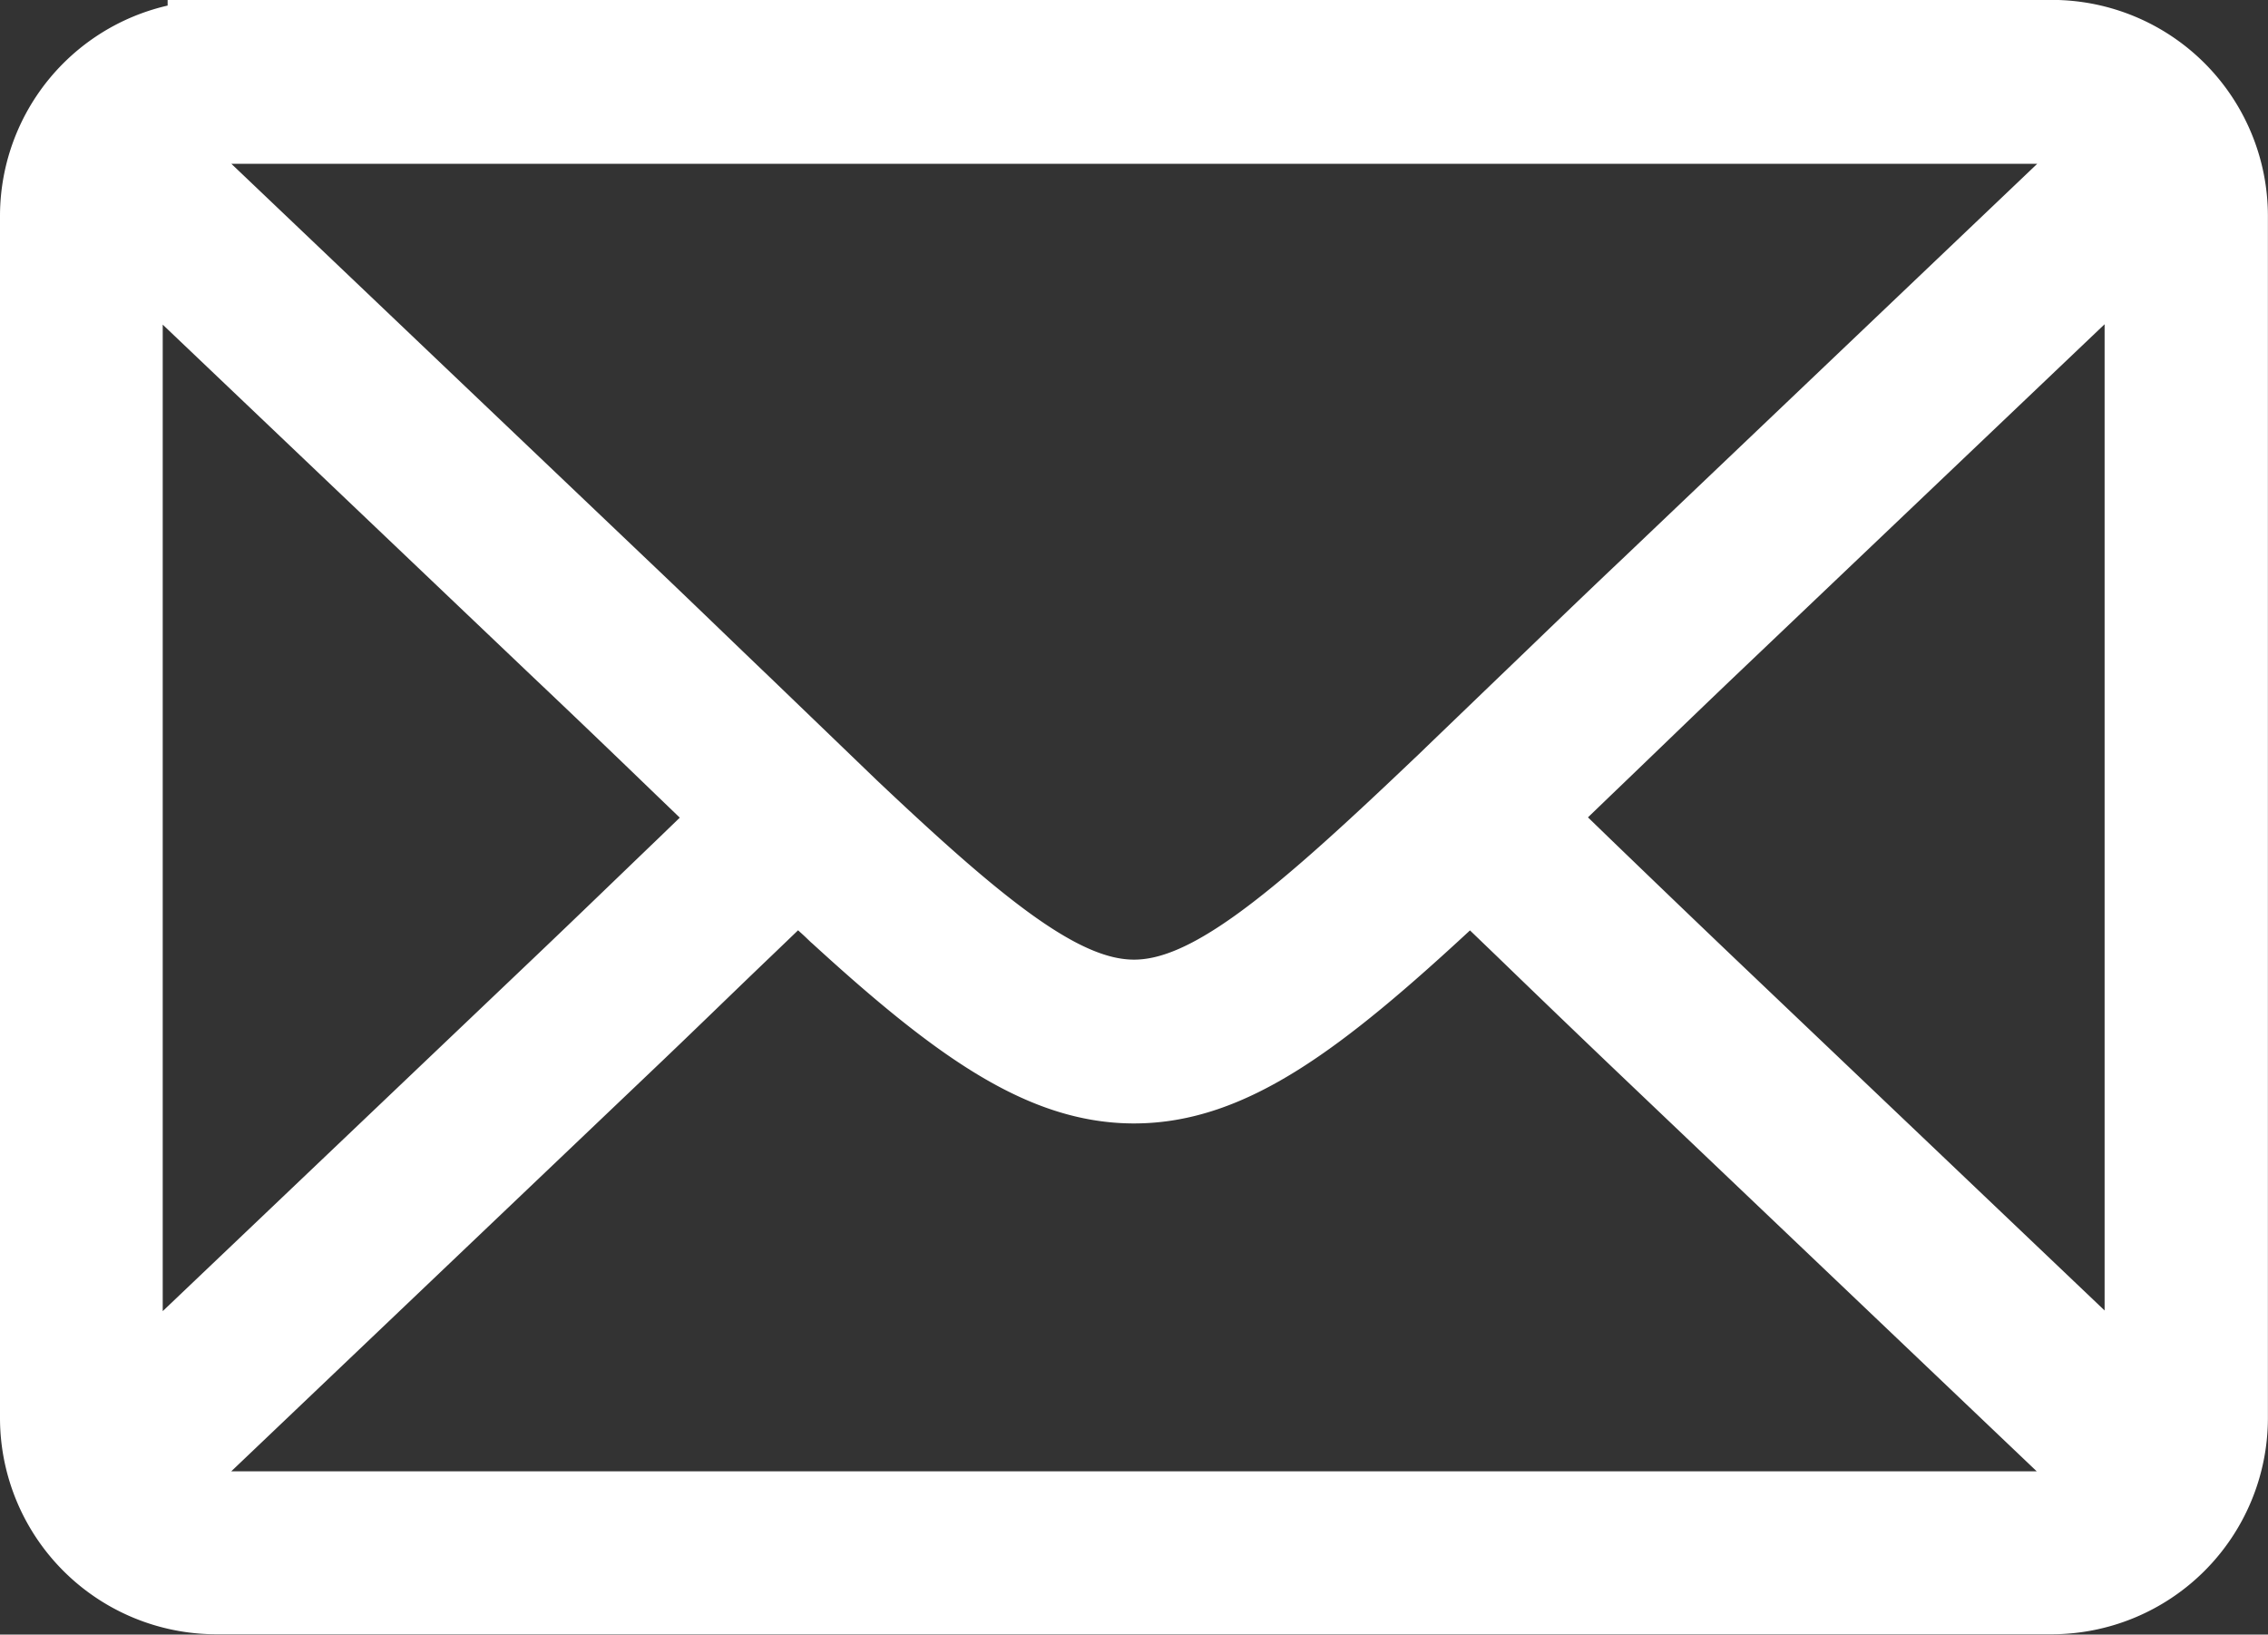
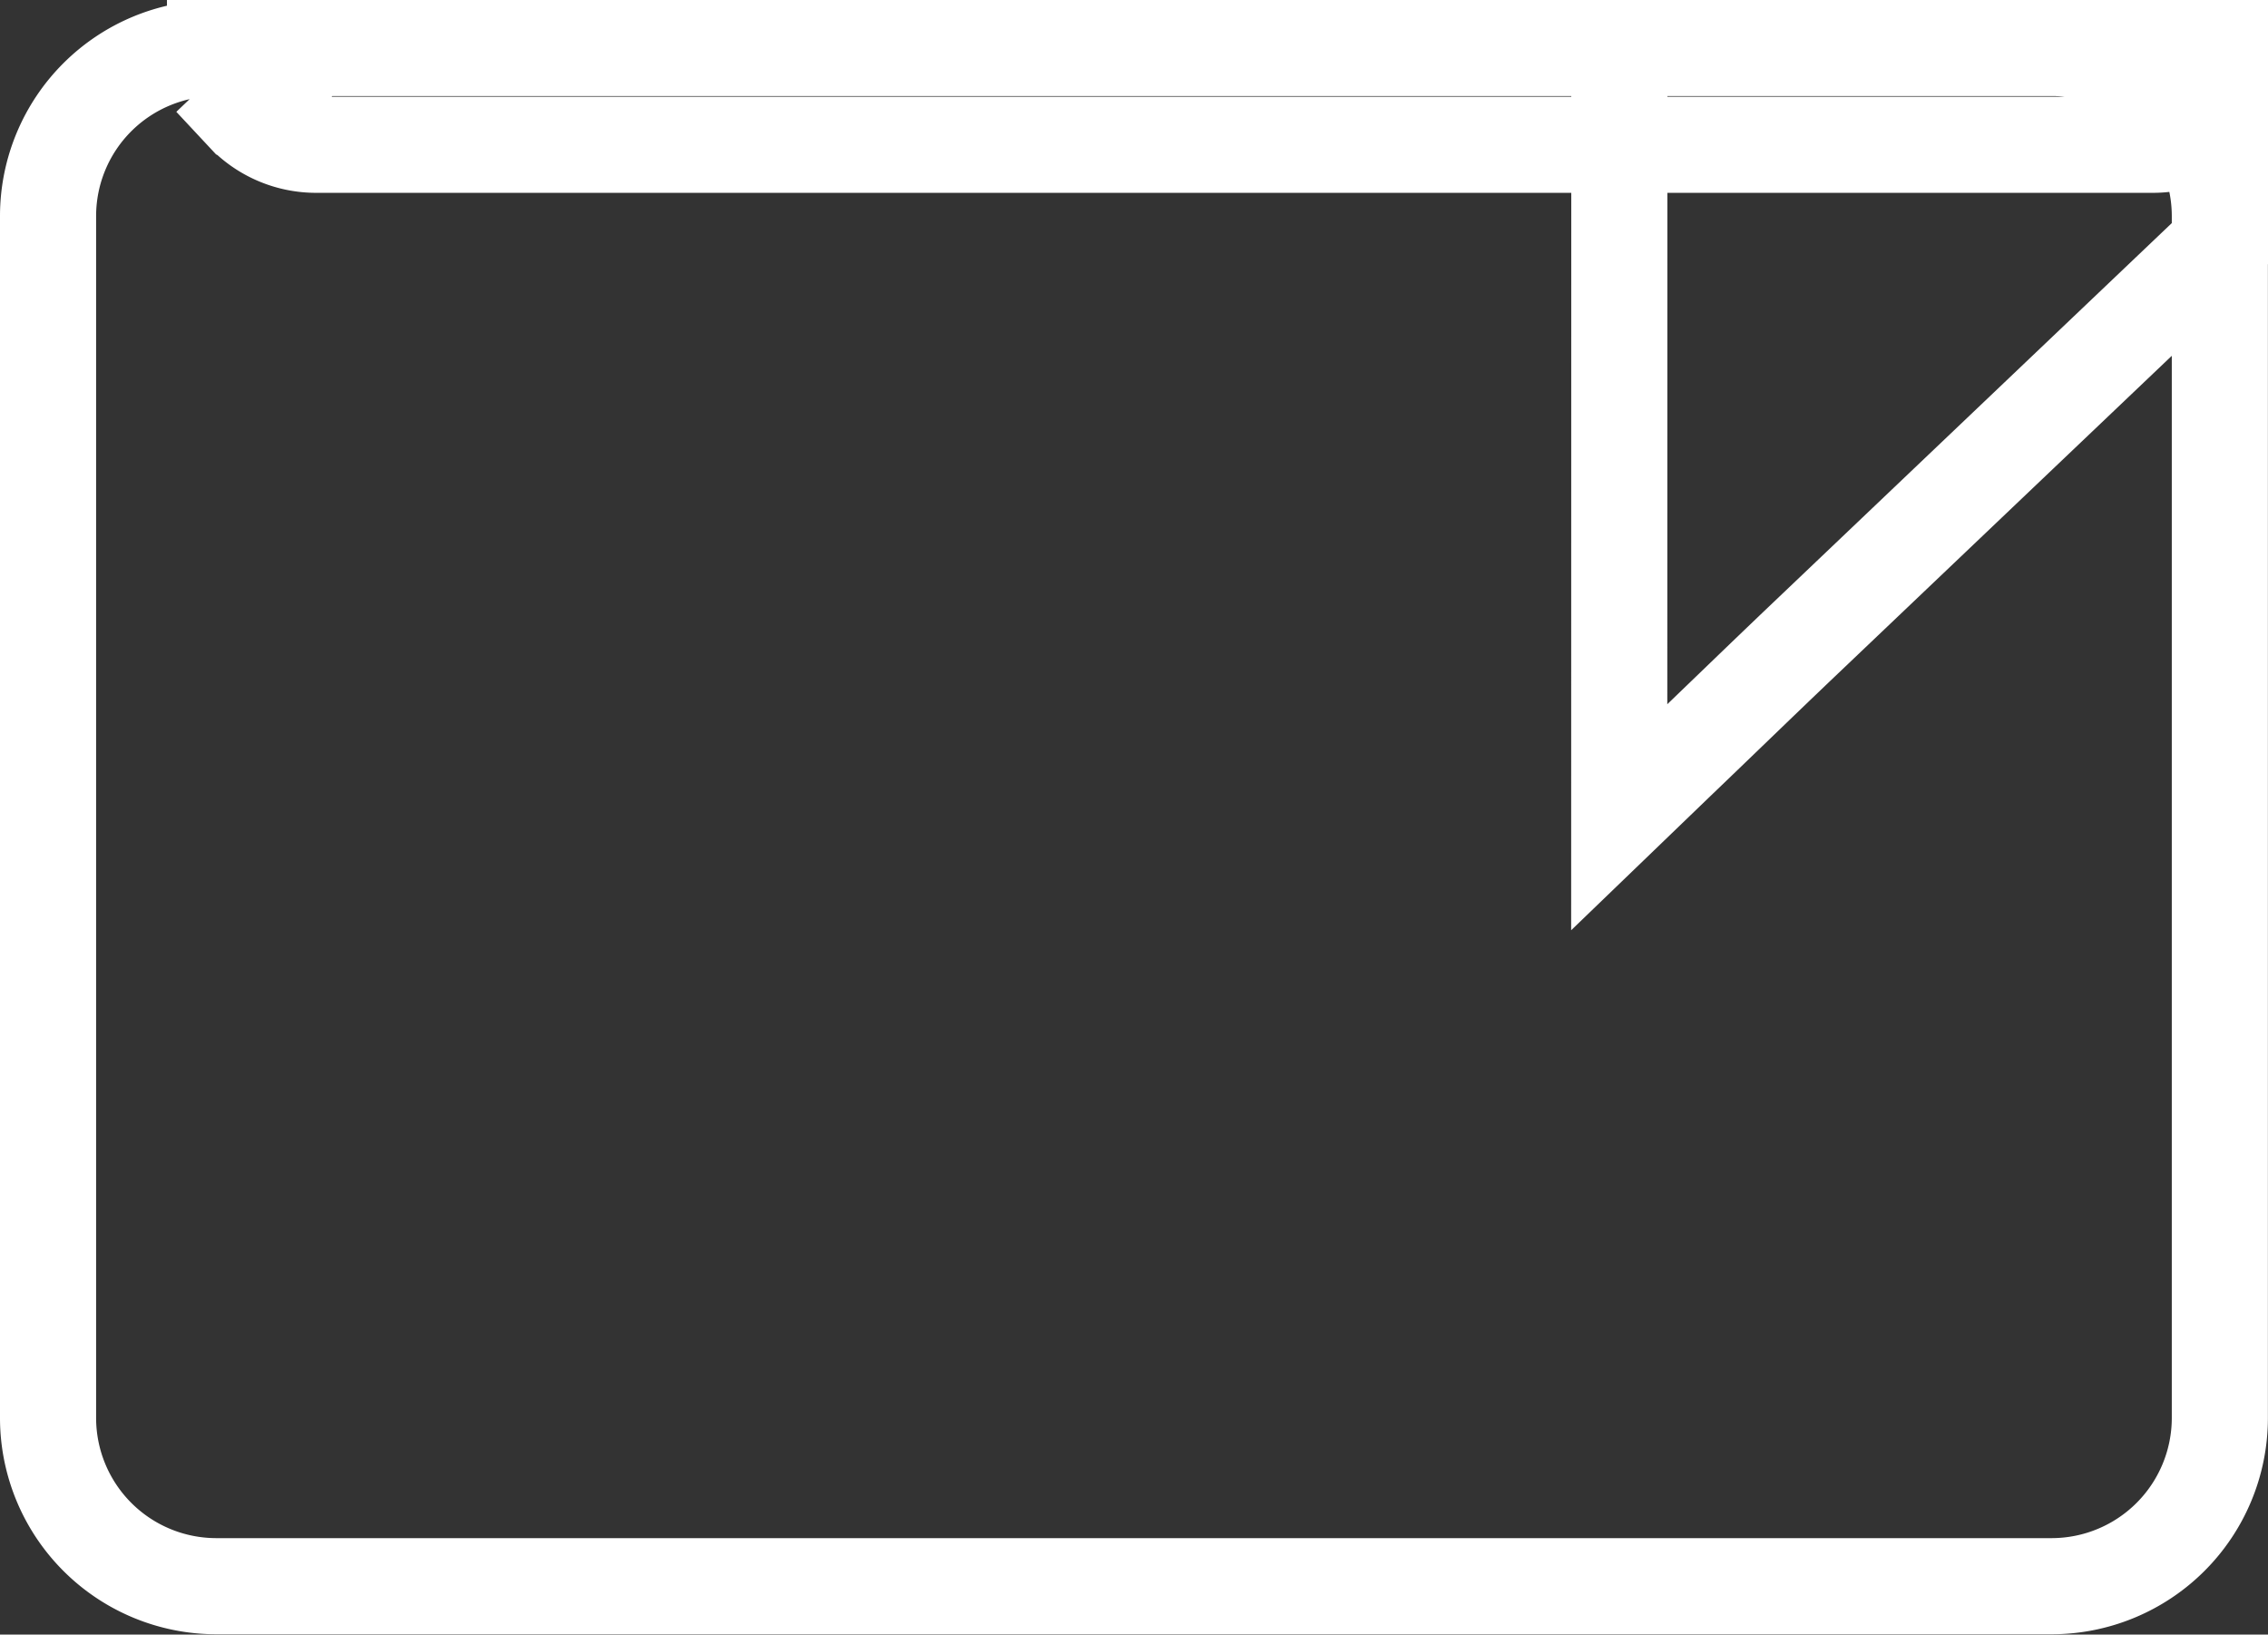
<svg xmlns="http://www.w3.org/2000/svg" width="23.597" height="17.004">
  <rect width="100%" height="100%" fill="#333333" stroke="none" />
-   <path data-name="パス 2778" d="M2.244.499h19.108a1.749 1.749 0 0 1 1.744 1.743v12.515a1.751 1.751 0 0 1-1.744 1.744H2.244A1.751 1.751 0 0 1 .5 14.757V2.244A1.747 1.747 0 0 1 2.244.501ZM1.2 14.799l4.7-4.473c.475-.452.9-.864 1.293-1.241l.6-.58-.6-.577c-.393-.379-.821-.791-1.3-1.244l-4.7-4.473v12.588Zm7.2-6.68.139.133c1.559 1.487 2.447 2.231 3.26 2.231s1.7-.744 3.261-2.231l.03-.028.086-.083.007-.007.738-.71c.4-.383.829-.8 1.3-1.245l4.887-4.653-.015-.015a1.041 1.041 0 0 0-.737-.307H2.248a1.043 1.043 0 0 0-.738.307l-.015.015 4.888 4.653c.469.445.9.864 1.3 1.246l.721.694Zm7.405.386.6.581c.391.377.818.788 1.292 1.24l4.7 4.473V2.207l-4.7 4.473c-.475.453-.9.866-1.294 1.243l-.6.578Zm6.3 6.981-4.888-4.653c-.467-.445-.9-.862-1.295-1.244l-.624-.6-.072.068-.064.061-.007.006-.07.066-.008.008-.061.057c-1.384 1.288-2.269 1.932-3.217 1.932-.9 0-1.743-.581-3.012-1.743l-.015-.013-.051-.049-.03-.028-.039-.035-.069-.064-.061-.057-.009-.008-.07-.066-.007-.006-.064-.061-.022-.021-.05-.048-.625.6c-.4.382-.827.8-1.295 1.244l-4.886 4.652.014.015a1.037 1.037 0 0 0 .738.307h19.108a1.04 1.04 0 0 0 .737-.305Z" fill="none" stroke="#fff" />
+   <path data-name="パス 2778" d="M2.244.499h19.108a1.749 1.749 0 0 1 1.744 1.743v12.515a1.751 1.751 0 0 1-1.744 1.744H2.244A1.751 1.751 0 0 1 .5 14.757V2.244A1.747 1.747 0 0 1 2.244.501Zl4.7-4.473c.475-.452.9-.864 1.293-1.241l.6-.58-.6-.577c-.393-.379-.821-.791-1.3-1.244l-4.7-4.473v12.588Zm7.2-6.68.139.133c1.559 1.487 2.447 2.231 3.26 2.231s1.7-.744 3.261-2.231l.03-.028.086-.083.007-.007.738-.71c.4-.383.829-.8 1.3-1.245l4.887-4.653-.015-.015a1.041 1.041 0 0 0-.737-.307H2.248a1.043 1.043 0 0 0-.738.307l-.015.015 4.888 4.653c.469.445.9.864 1.3 1.246l.721.694Zm7.405.386.6.581c.391.377.818.788 1.292 1.24l4.7 4.473V2.207l-4.7 4.473c-.475.453-.9.866-1.294 1.243l-.6.578Zm6.3 6.981-4.888-4.653c-.467-.445-.9-.862-1.295-1.244l-.624-.6-.072.068-.064.061-.007.006-.07.066-.008.008-.061.057c-1.384 1.288-2.269 1.932-3.217 1.932-.9 0-1.743-.581-3.012-1.743l-.015-.013-.051-.049-.03-.028-.039-.035-.069-.064-.061-.057-.009-.008-.07-.066-.007-.006-.064-.061-.022-.021-.05-.048-.625.6c-.4.382-.827.8-1.295 1.244l-4.886 4.652.014.015a1.037 1.037 0 0 0 .738.307h19.108a1.04 1.04 0 0 0 .737-.305Z" fill="none" stroke="#fff" />
</svg>